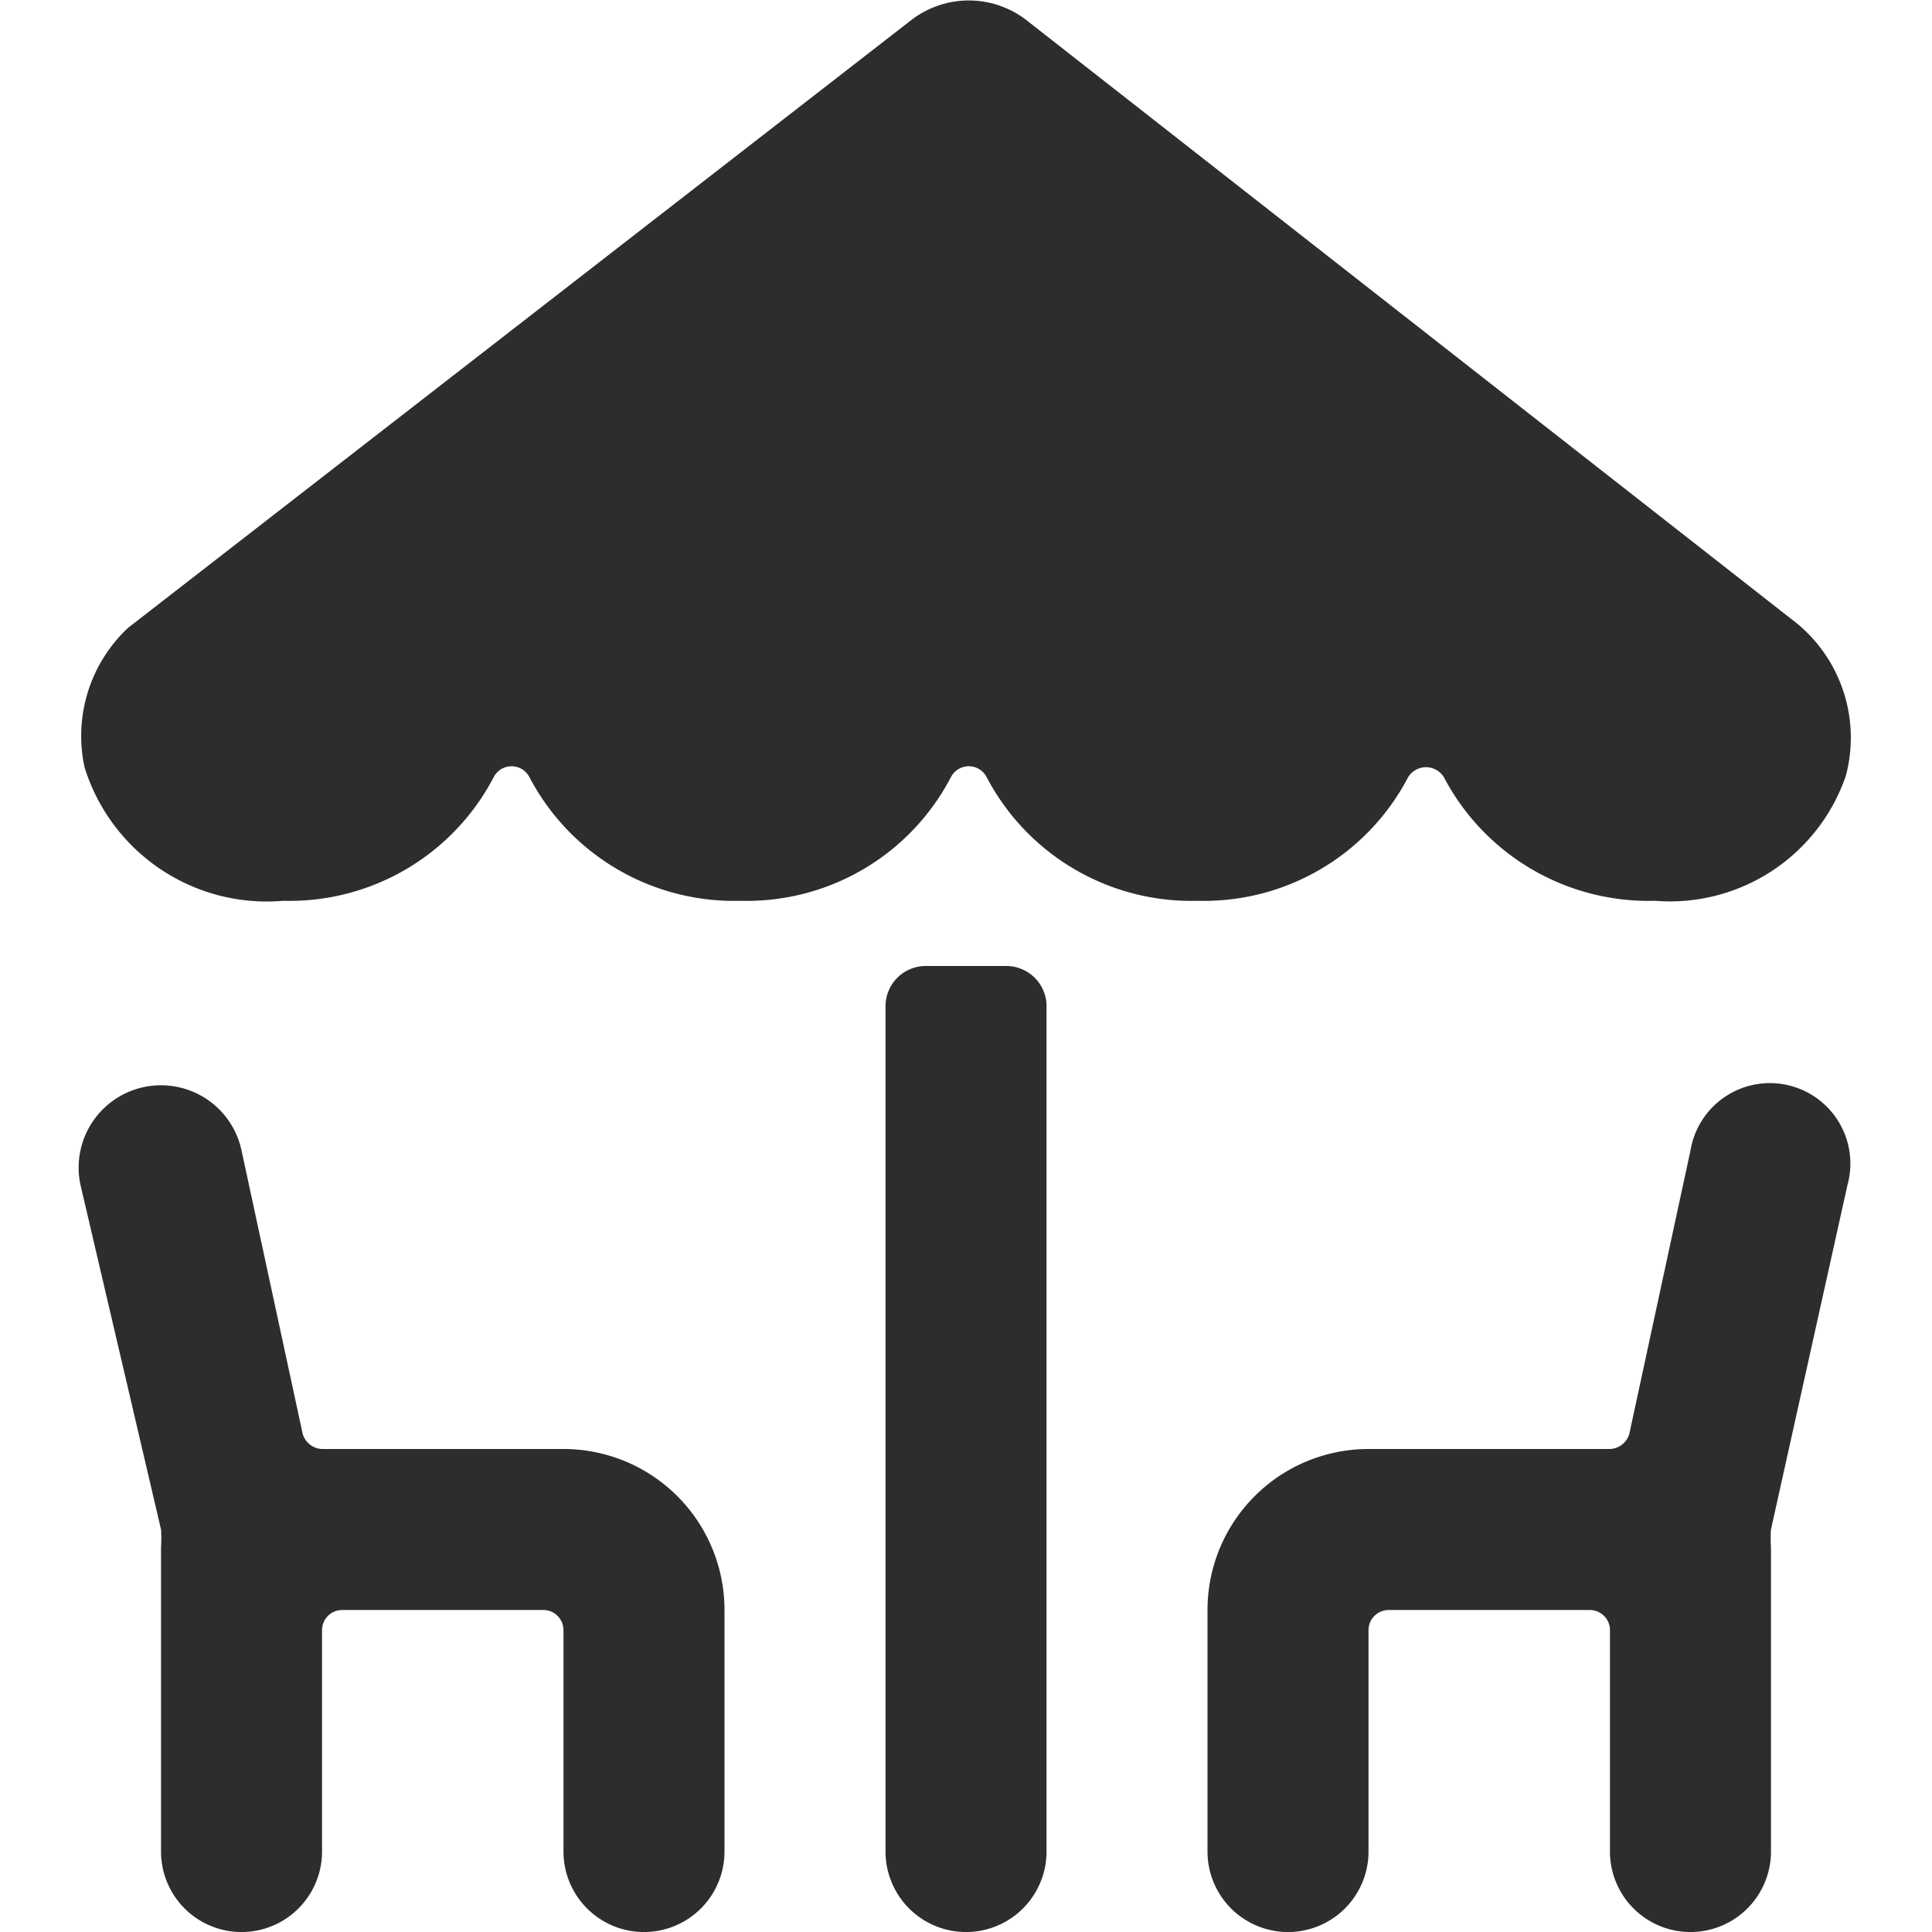
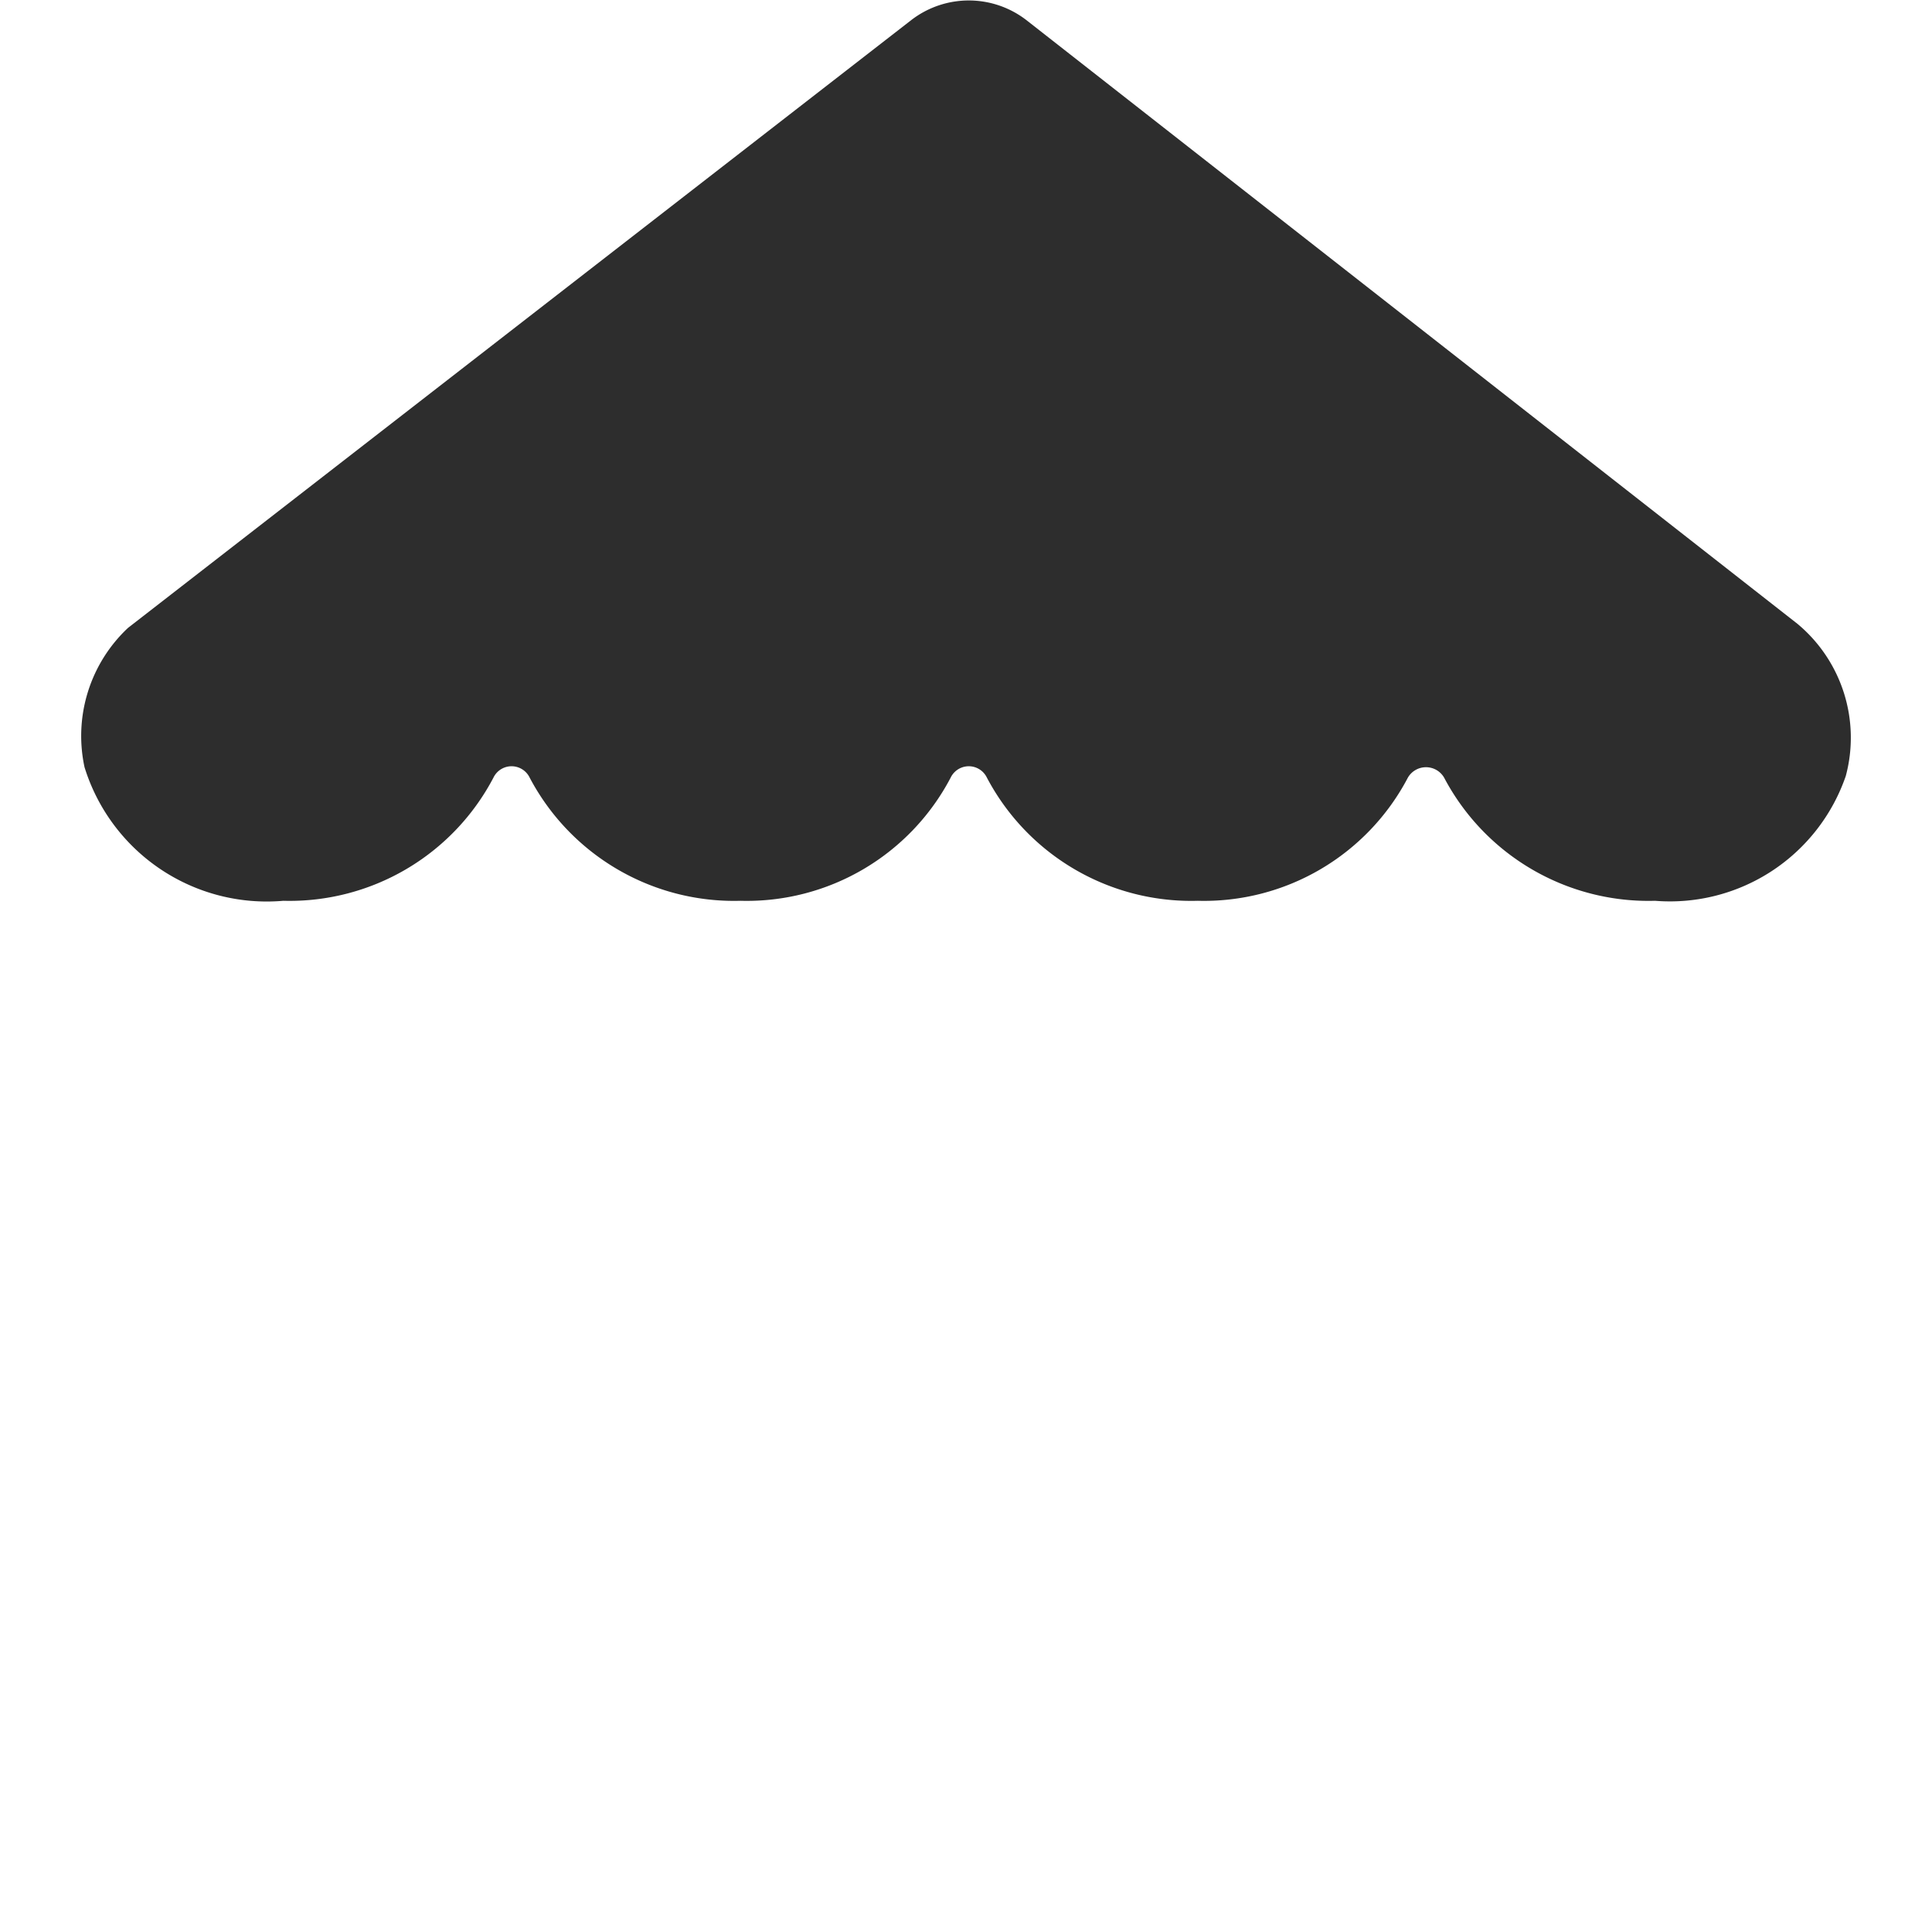
<svg xmlns="http://www.w3.org/2000/svg" viewBox="0 0 32 32" id="Table-Restaurant-Beach--Streamline-Ultimate" height="32" width="32">
  <desc> Table Restaurant Beach Streamline Icon: https://streamlinehq.com </desc>
  <g>
-     <path d="M16.667 16a0.667 0.667 0 0 1 0.667 0.667V30.667a1.333 1.333 0 0 1 -2.667 0V16.667a0.667 0.667 0 0 1 0.667 -0.667Z" fill="#2d2d2d" stroke-width="1.333" />
-     <path d="M12 26.667a2.667 2.667 0 0 0 -2.667 -2.667H5.333a0.347 0.347 0 0 1 -0.32 -0.253L4 19.053a1.333 1.333 0 1 0 -2.667 0.573L2.667 25.333a2.187 2.187 0 0 1 0 0.293V30.667a1.333 1.333 0 0 0 2.667 0v-3.667a0.333 0.333 0 0 1 0.333 -0.333h3.333a0.333 0.333 0 0 1 0.333 0.333V30.667a1.333 1.333 0 0 0 2.667 0Z" fill="#2d2d2d" stroke-width="1.333" />
-     <path d="M20 26.667a2.667 2.667 0 0 1 2.667 -2.667h4a0.347 0.347 0 0 0 0.32 -0.253l1.013 -4.693a1.333 1.333 0 1 1 2.6 0.573L29.333 25.333a2.187 2.187 0 0 0 0 0.293V30.667a1.333 1.333 0 0 1 -2.667 0v-3.667a0.333 0.333 0 0 0 -0.333 -0.333h-3.333a0.333 0.333 0 0 0 -0.333 0.333V30.667a1.333 1.333 0 0 1 -2.667 0Z" fill="#2d2d2d" stroke-width="1.333" />
    <path d="M8.173 12.88a0.333 0.333 0 0 1 0.6 0 3.827 3.827 0 0 0 3.493 2.04 3.813 3.813 0 0 0 3.48 -2.04 0.333 0.333 0 0 1 0.6 0 3.827 3.827 0 0 0 3.493 2.04 3.813 3.813 0 0 0 3.48 -2.04 0.347 0.347 0 0 1 0.6 0 3.827 3.827 0 0 0 3.493 2.04 3.08 3.08 0 0 0 3.16 -2.067 2.453 2.453 0 0 0 -0.8 -2.52L17 0.333a1.56 1.56 0 0 0 -1.907 0L2.12 10.4a2.453 2.453 0 0 0 -0.72 2.307 3.16 3.16 0 0 0 3.293 2.213 3.813 3.813 0 0 0 3.48 -2.04Z" fill="#2d2d2d" stroke-width="1.333" />
  </g>
</svg>